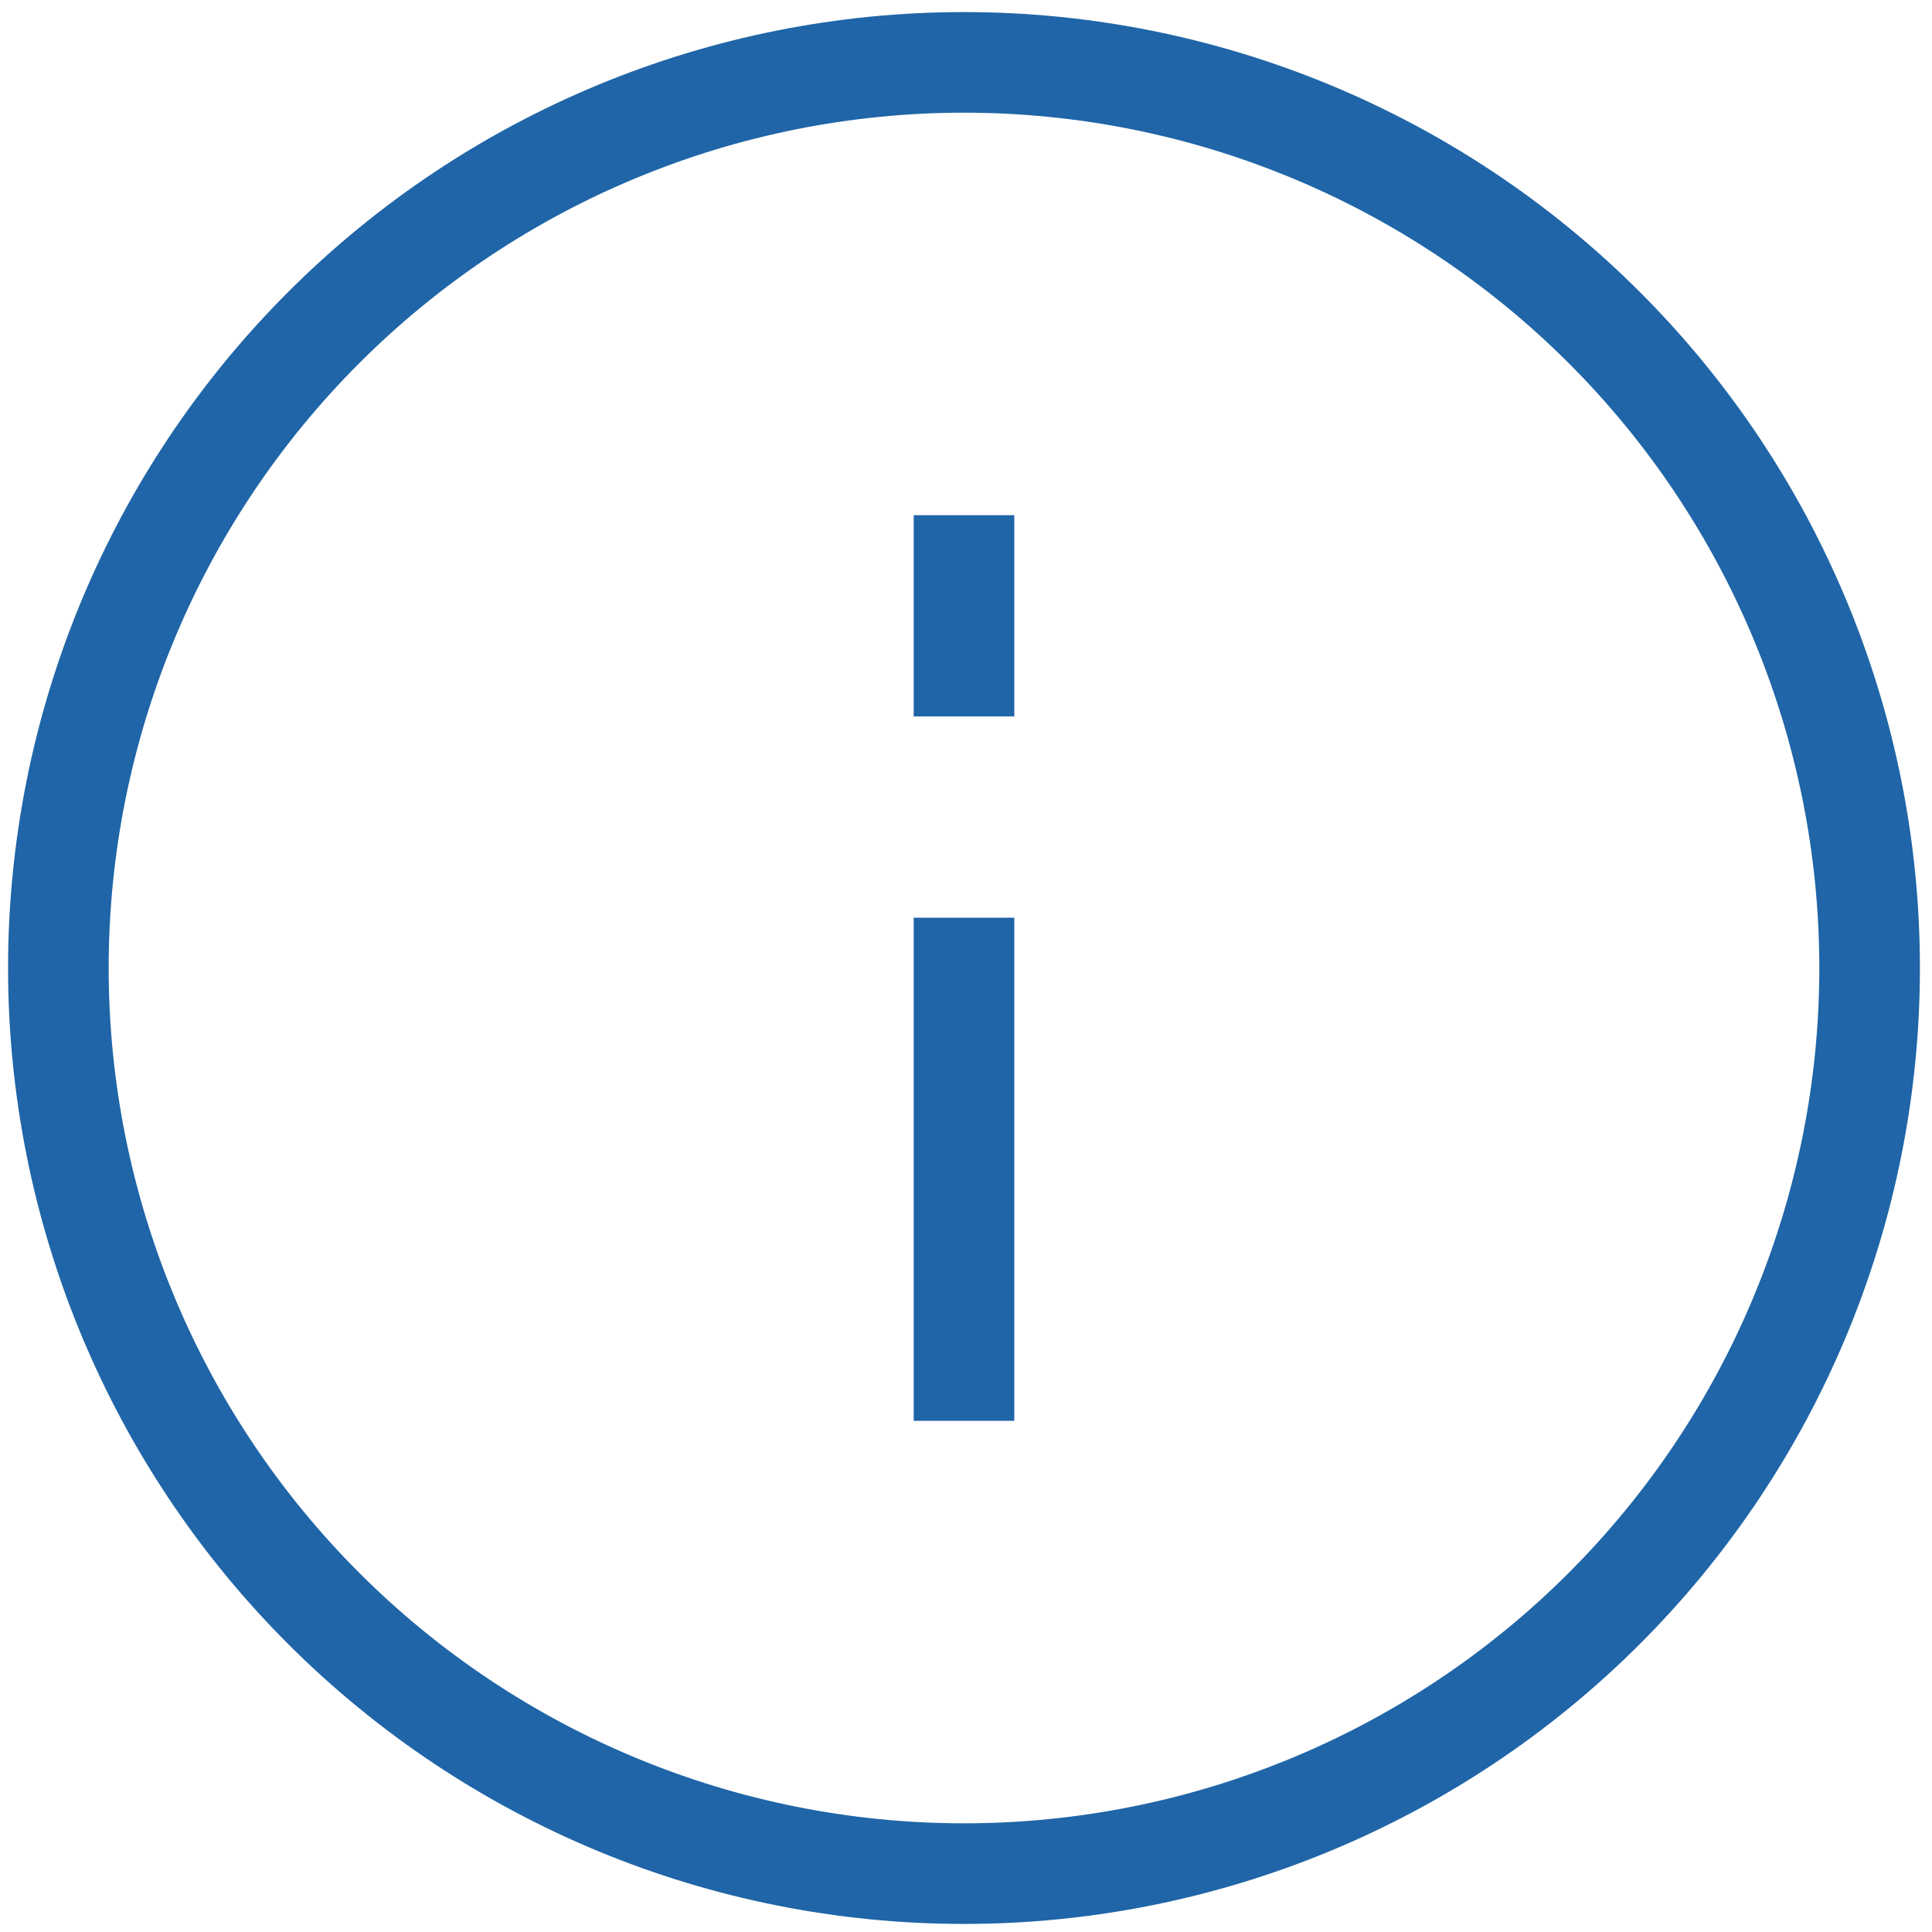
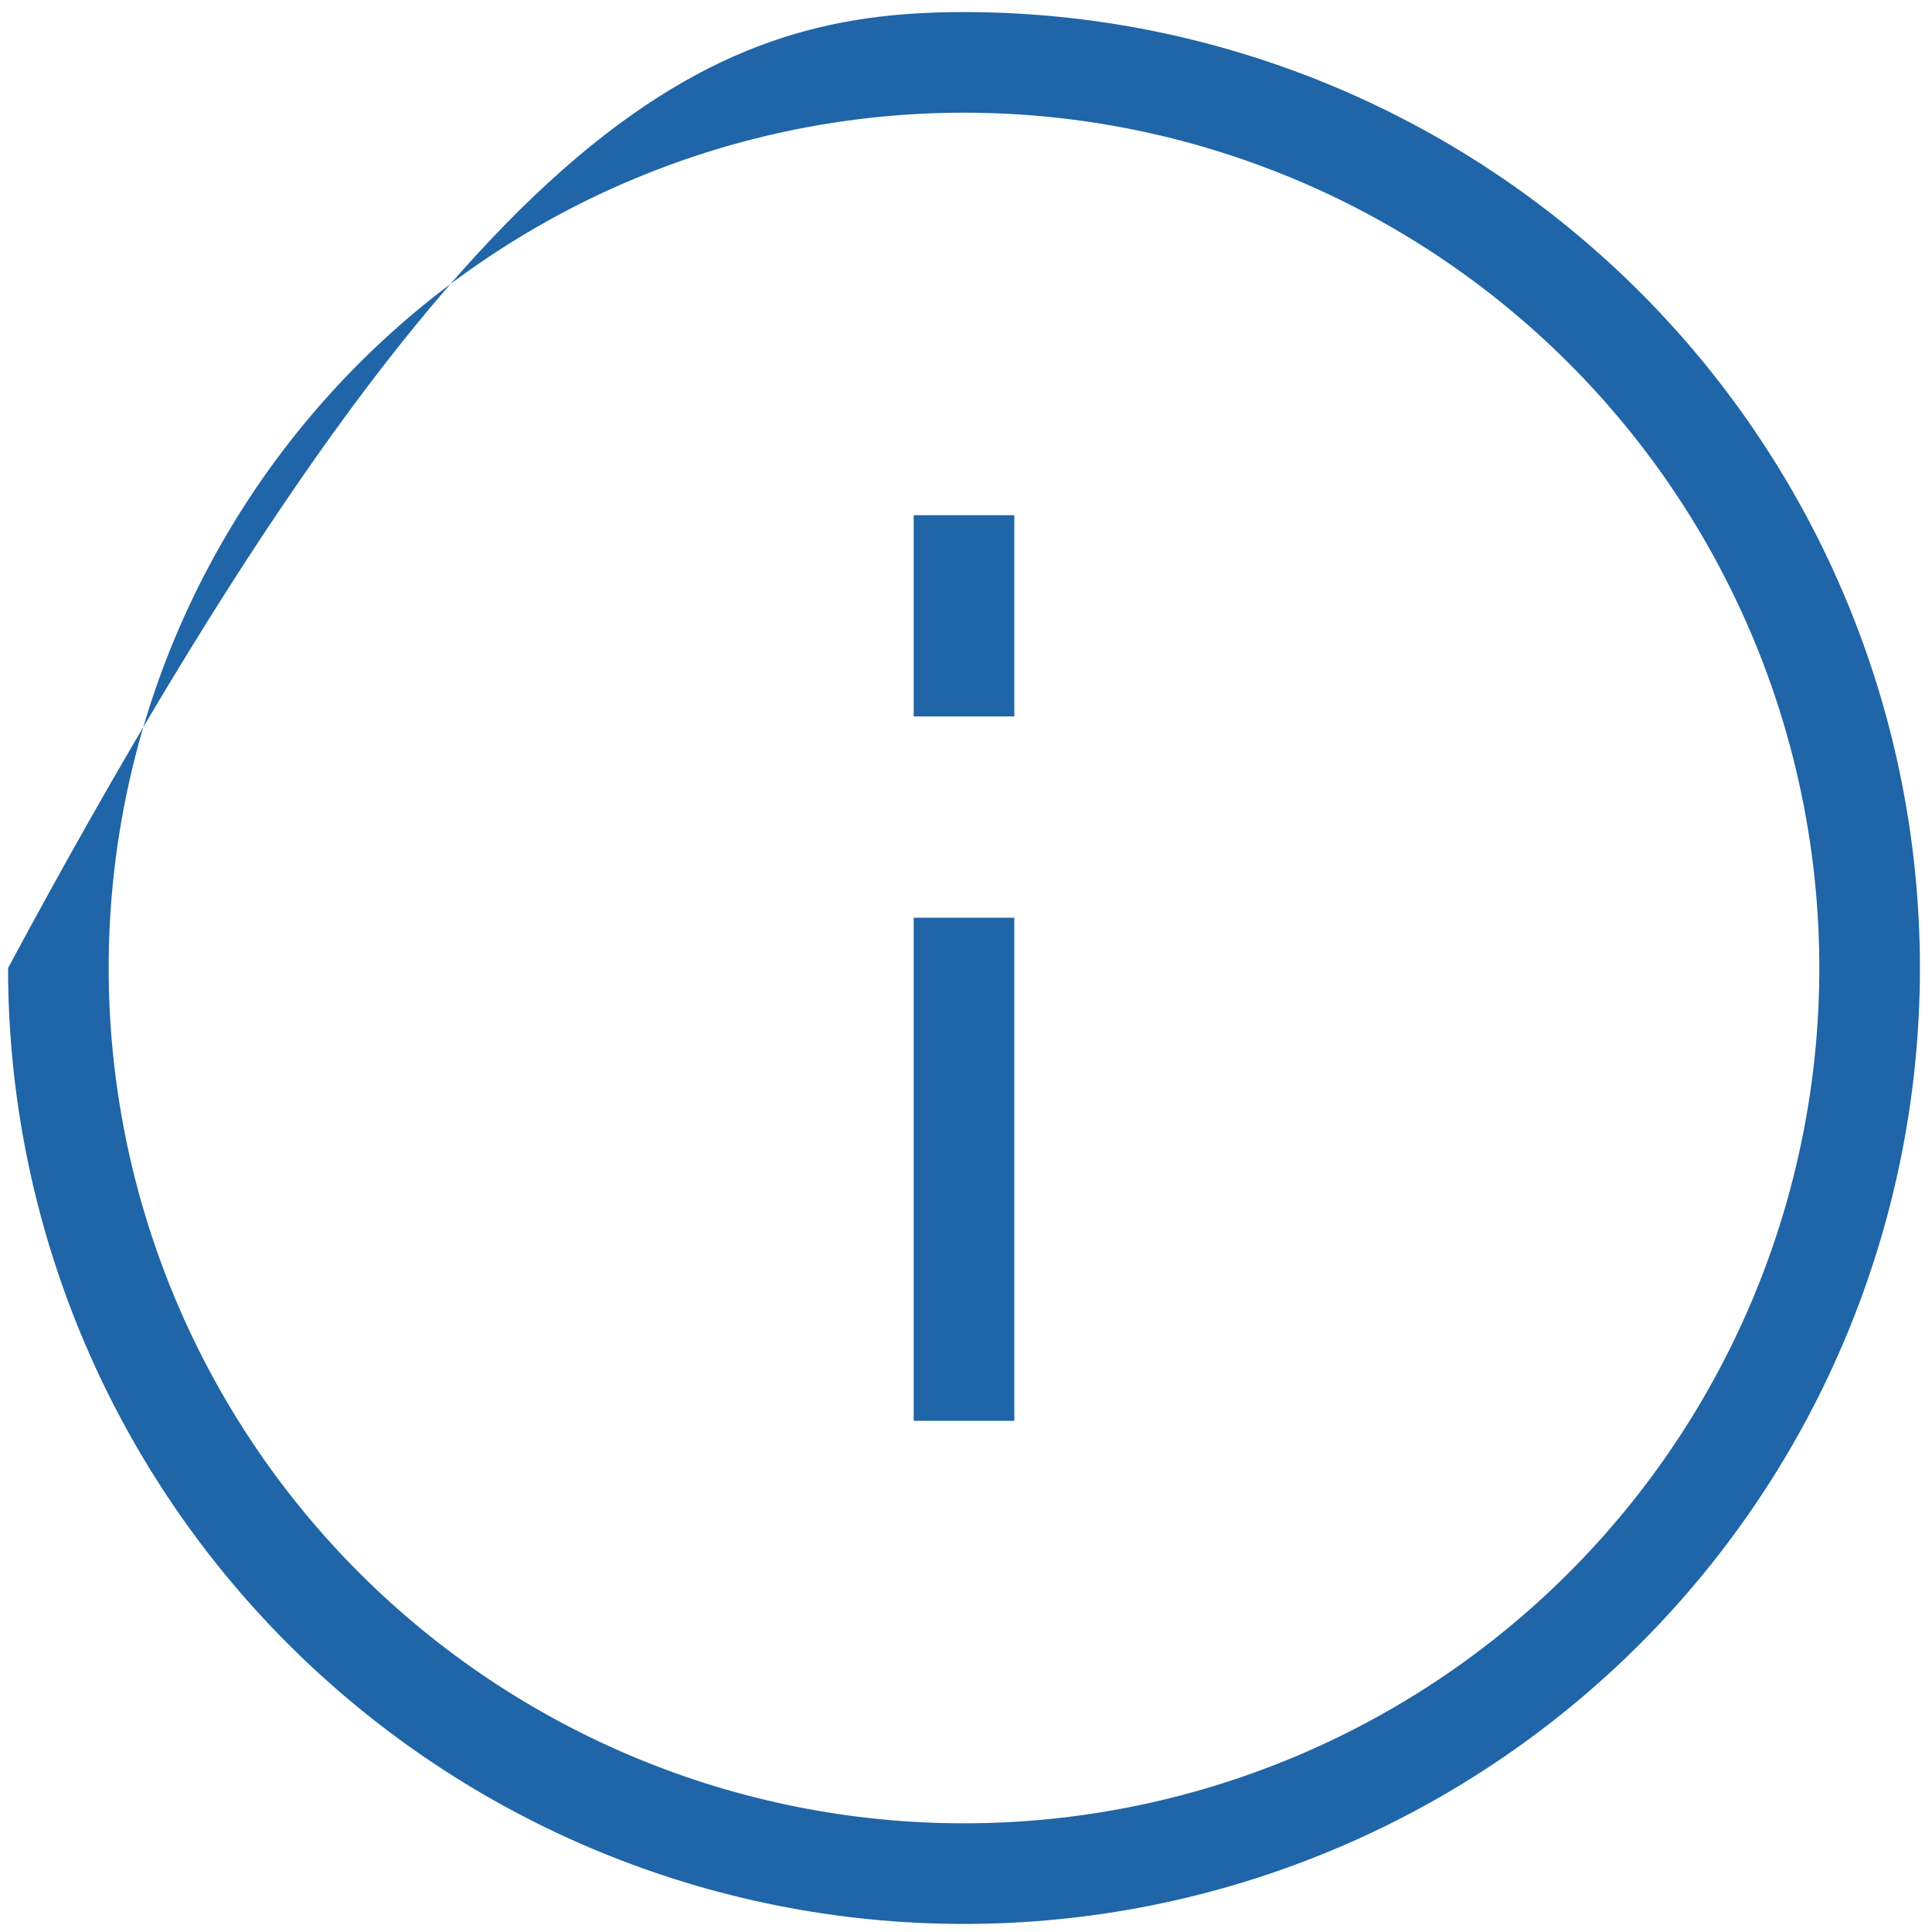
<svg xmlns="http://www.w3.org/2000/svg" width="40" height="40" viewBox="0 0 40 40" fill="none">
-   <path d="M19.958 0.25C25.207 0.25 30.242 2.335 33.953 6.047C37.665 9.758 39.75 14.793 39.75 20.042C39.75 25.291 37.665 30.325 33.953 34.036C30.242 37.748 25.207 39.833 19.958 39.833C14.709 39.833 9.675 37.748 5.964 34.036C2.252 30.325 0.167 25.291 0.167 20.042C0.167 14.793 2.252 9.758 5.964 6.047C9.675 2.335 14.709 0.25 19.958 0.25ZM19.958 2.333C15.262 2.333 10.758 4.199 7.437 7.52C4.116 10.841 2.25 15.345 2.25 20.042C2.25 24.738 4.116 29.242 7.437 32.563C10.758 35.884 15.262 37.75 19.958 37.75C22.284 37.75 24.587 37.292 26.735 36.402C28.884 35.512 30.836 34.208 32.48 32.563C34.124 30.919 35.429 28.967 36.319 26.818C37.209 24.67 37.667 22.367 37.667 20.042C37.667 15.345 35.801 10.841 32.48 7.52C29.159 4.199 24.655 2.333 19.958 2.333ZM18.917 10.667V14.833H21V10.667H18.917ZM18.917 19V29.417H21V19H18.917Z" fill="#1F65A7" />
+   <path d="M19.958 0.25C25.207 0.25 30.242 2.335 33.953 6.047C37.665 9.758 39.75 14.793 39.75 20.042C39.75 25.291 37.665 30.325 33.953 34.036C30.242 37.748 25.207 39.833 19.958 39.833C14.709 39.833 9.675 37.748 5.964 34.036C2.252 30.325 0.167 25.291 0.167 20.042C9.675 2.335 14.709 0.25 19.958 0.25ZM19.958 2.333C15.262 2.333 10.758 4.199 7.437 7.52C4.116 10.841 2.25 15.345 2.25 20.042C2.25 24.738 4.116 29.242 7.437 32.563C10.758 35.884 15.262 37.75 19.958 37.75C22.284 37.75 24.587 37.292 26.735 36.402C28.884 35.512 30.836 34.208 32.48 32.563C34.124 30.919 35.429 28.967 36.319 26.818C37.209 24.67 37.667 22.367 37.667 20.042C37.667 15.345 35.801 10.841 32.48 7.52C29.159 4.199 24.655 2.333 19.958 2.333ZM18.917 10.667V14.833H21V10.667H18.917ZM18.917 19V29.417H21V19H18.917Z" fill="#1F65A7" />
</svg>